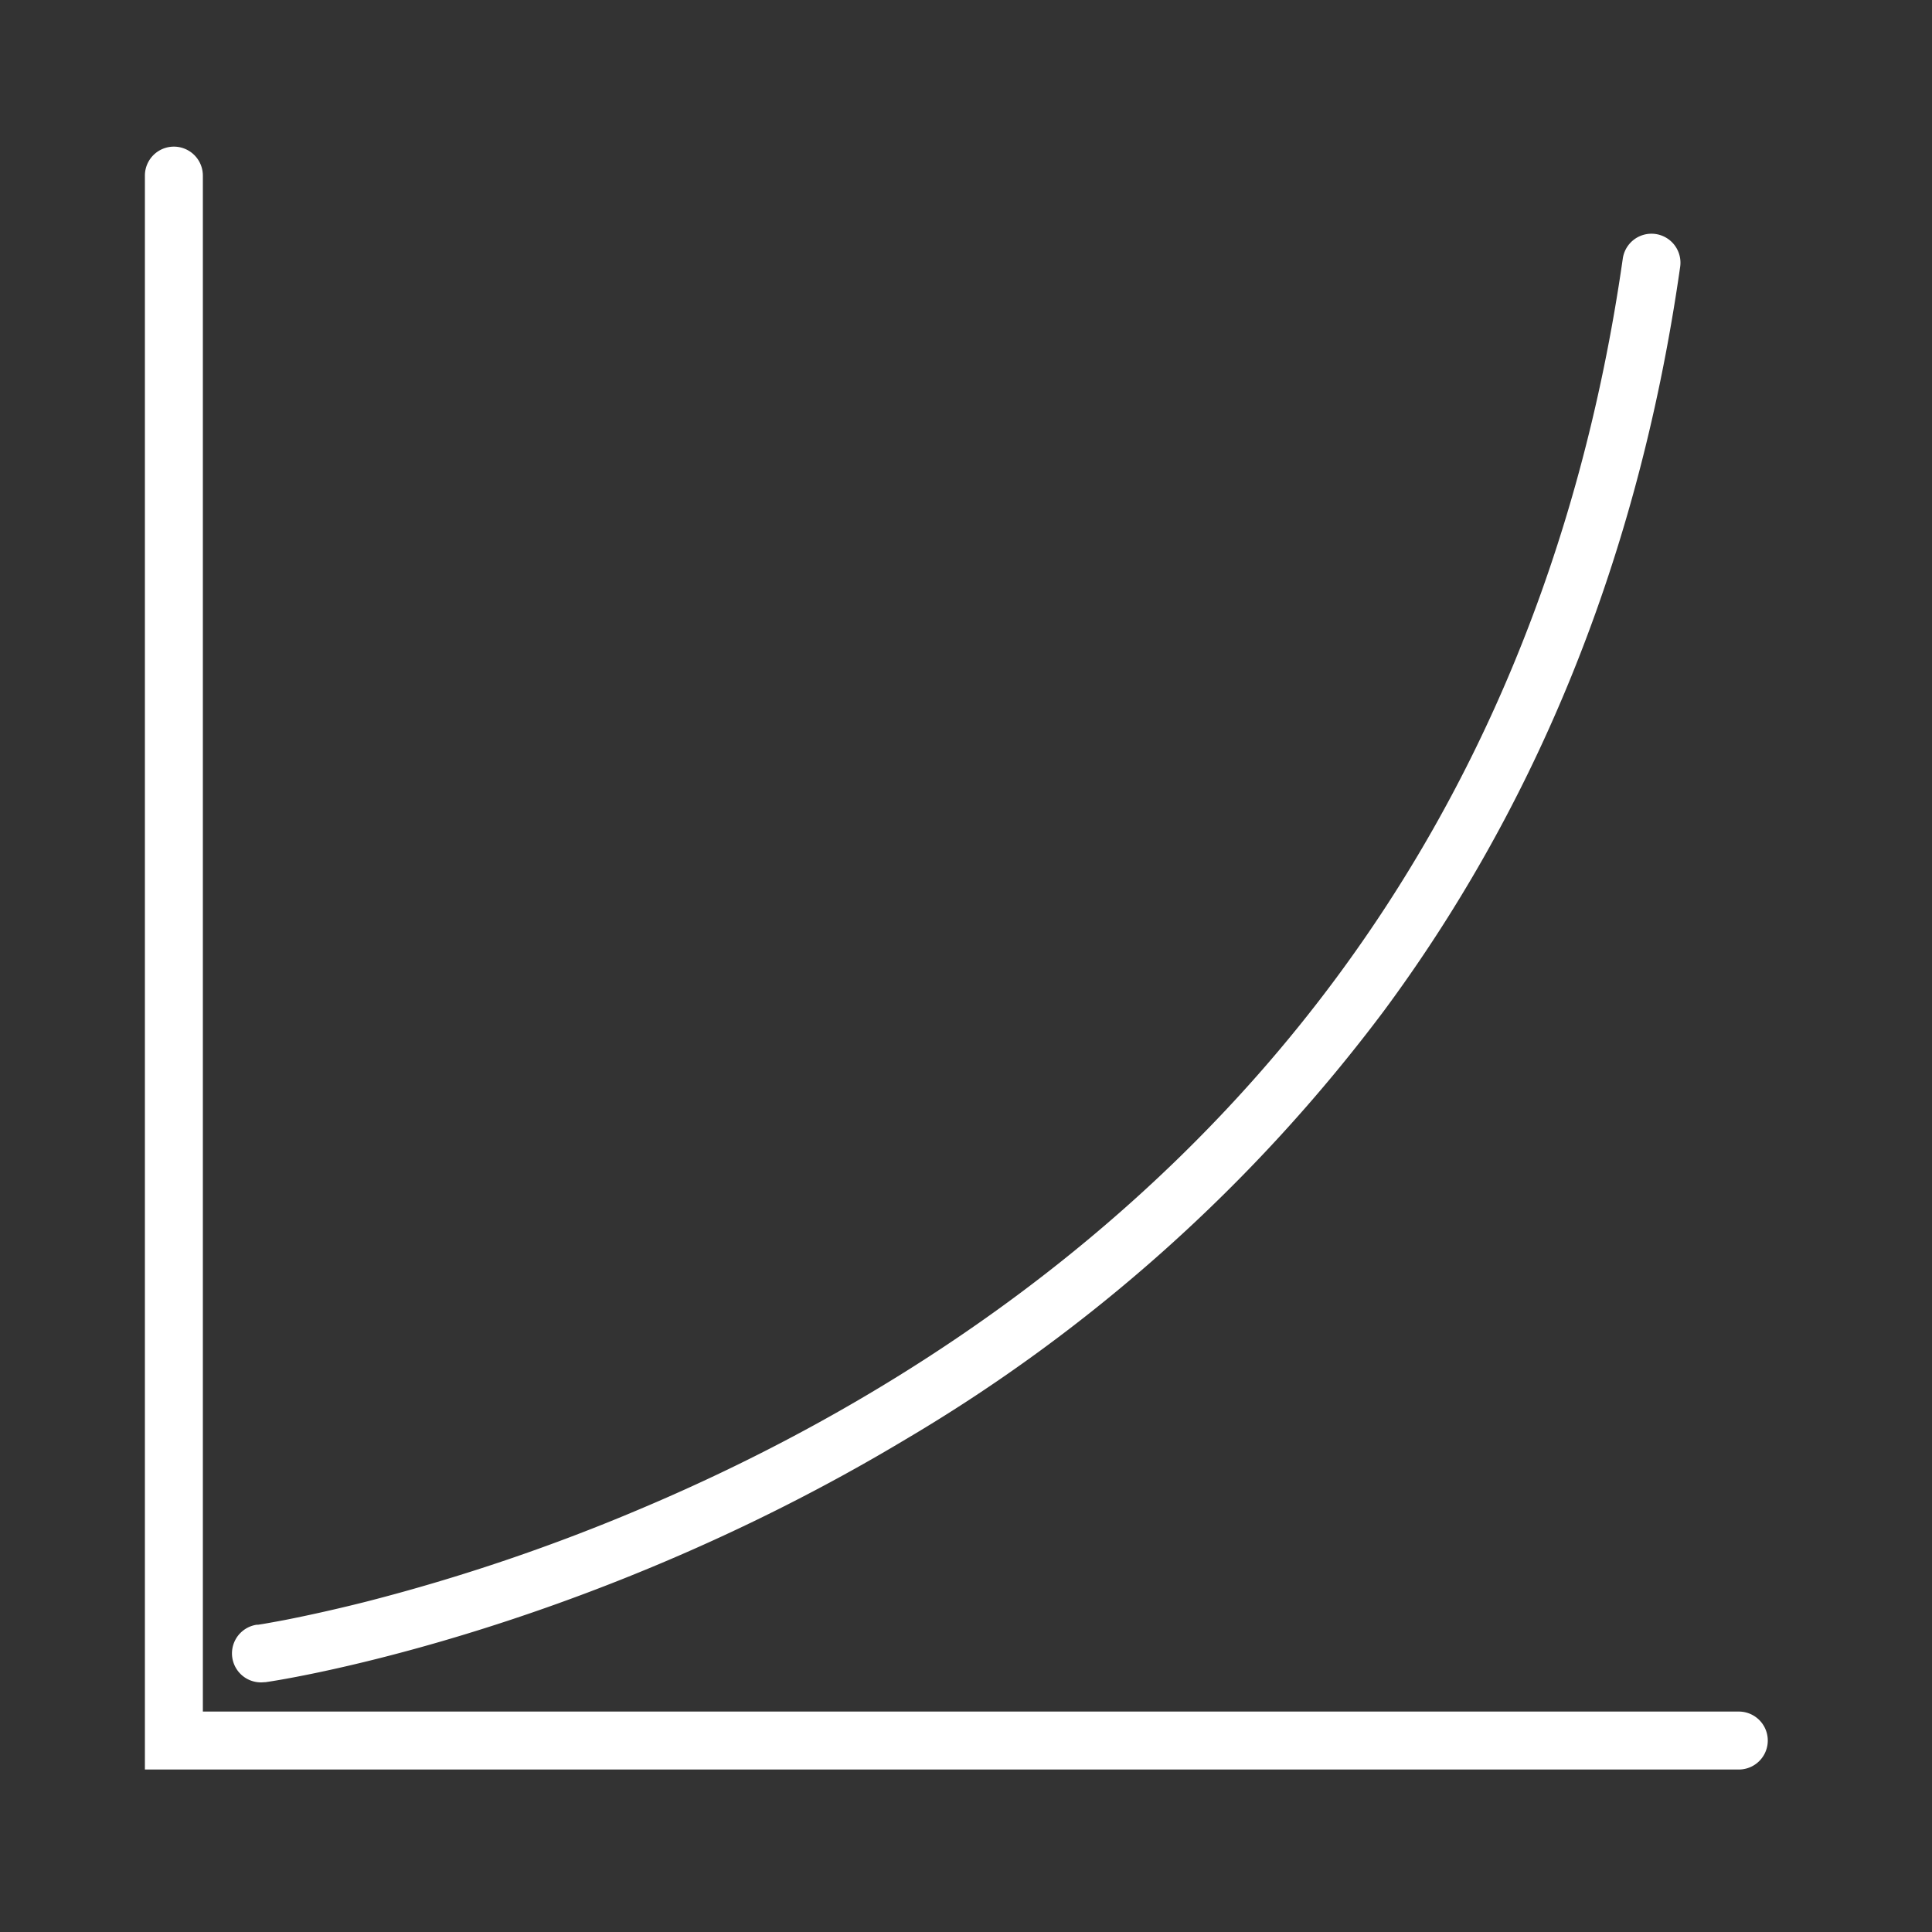
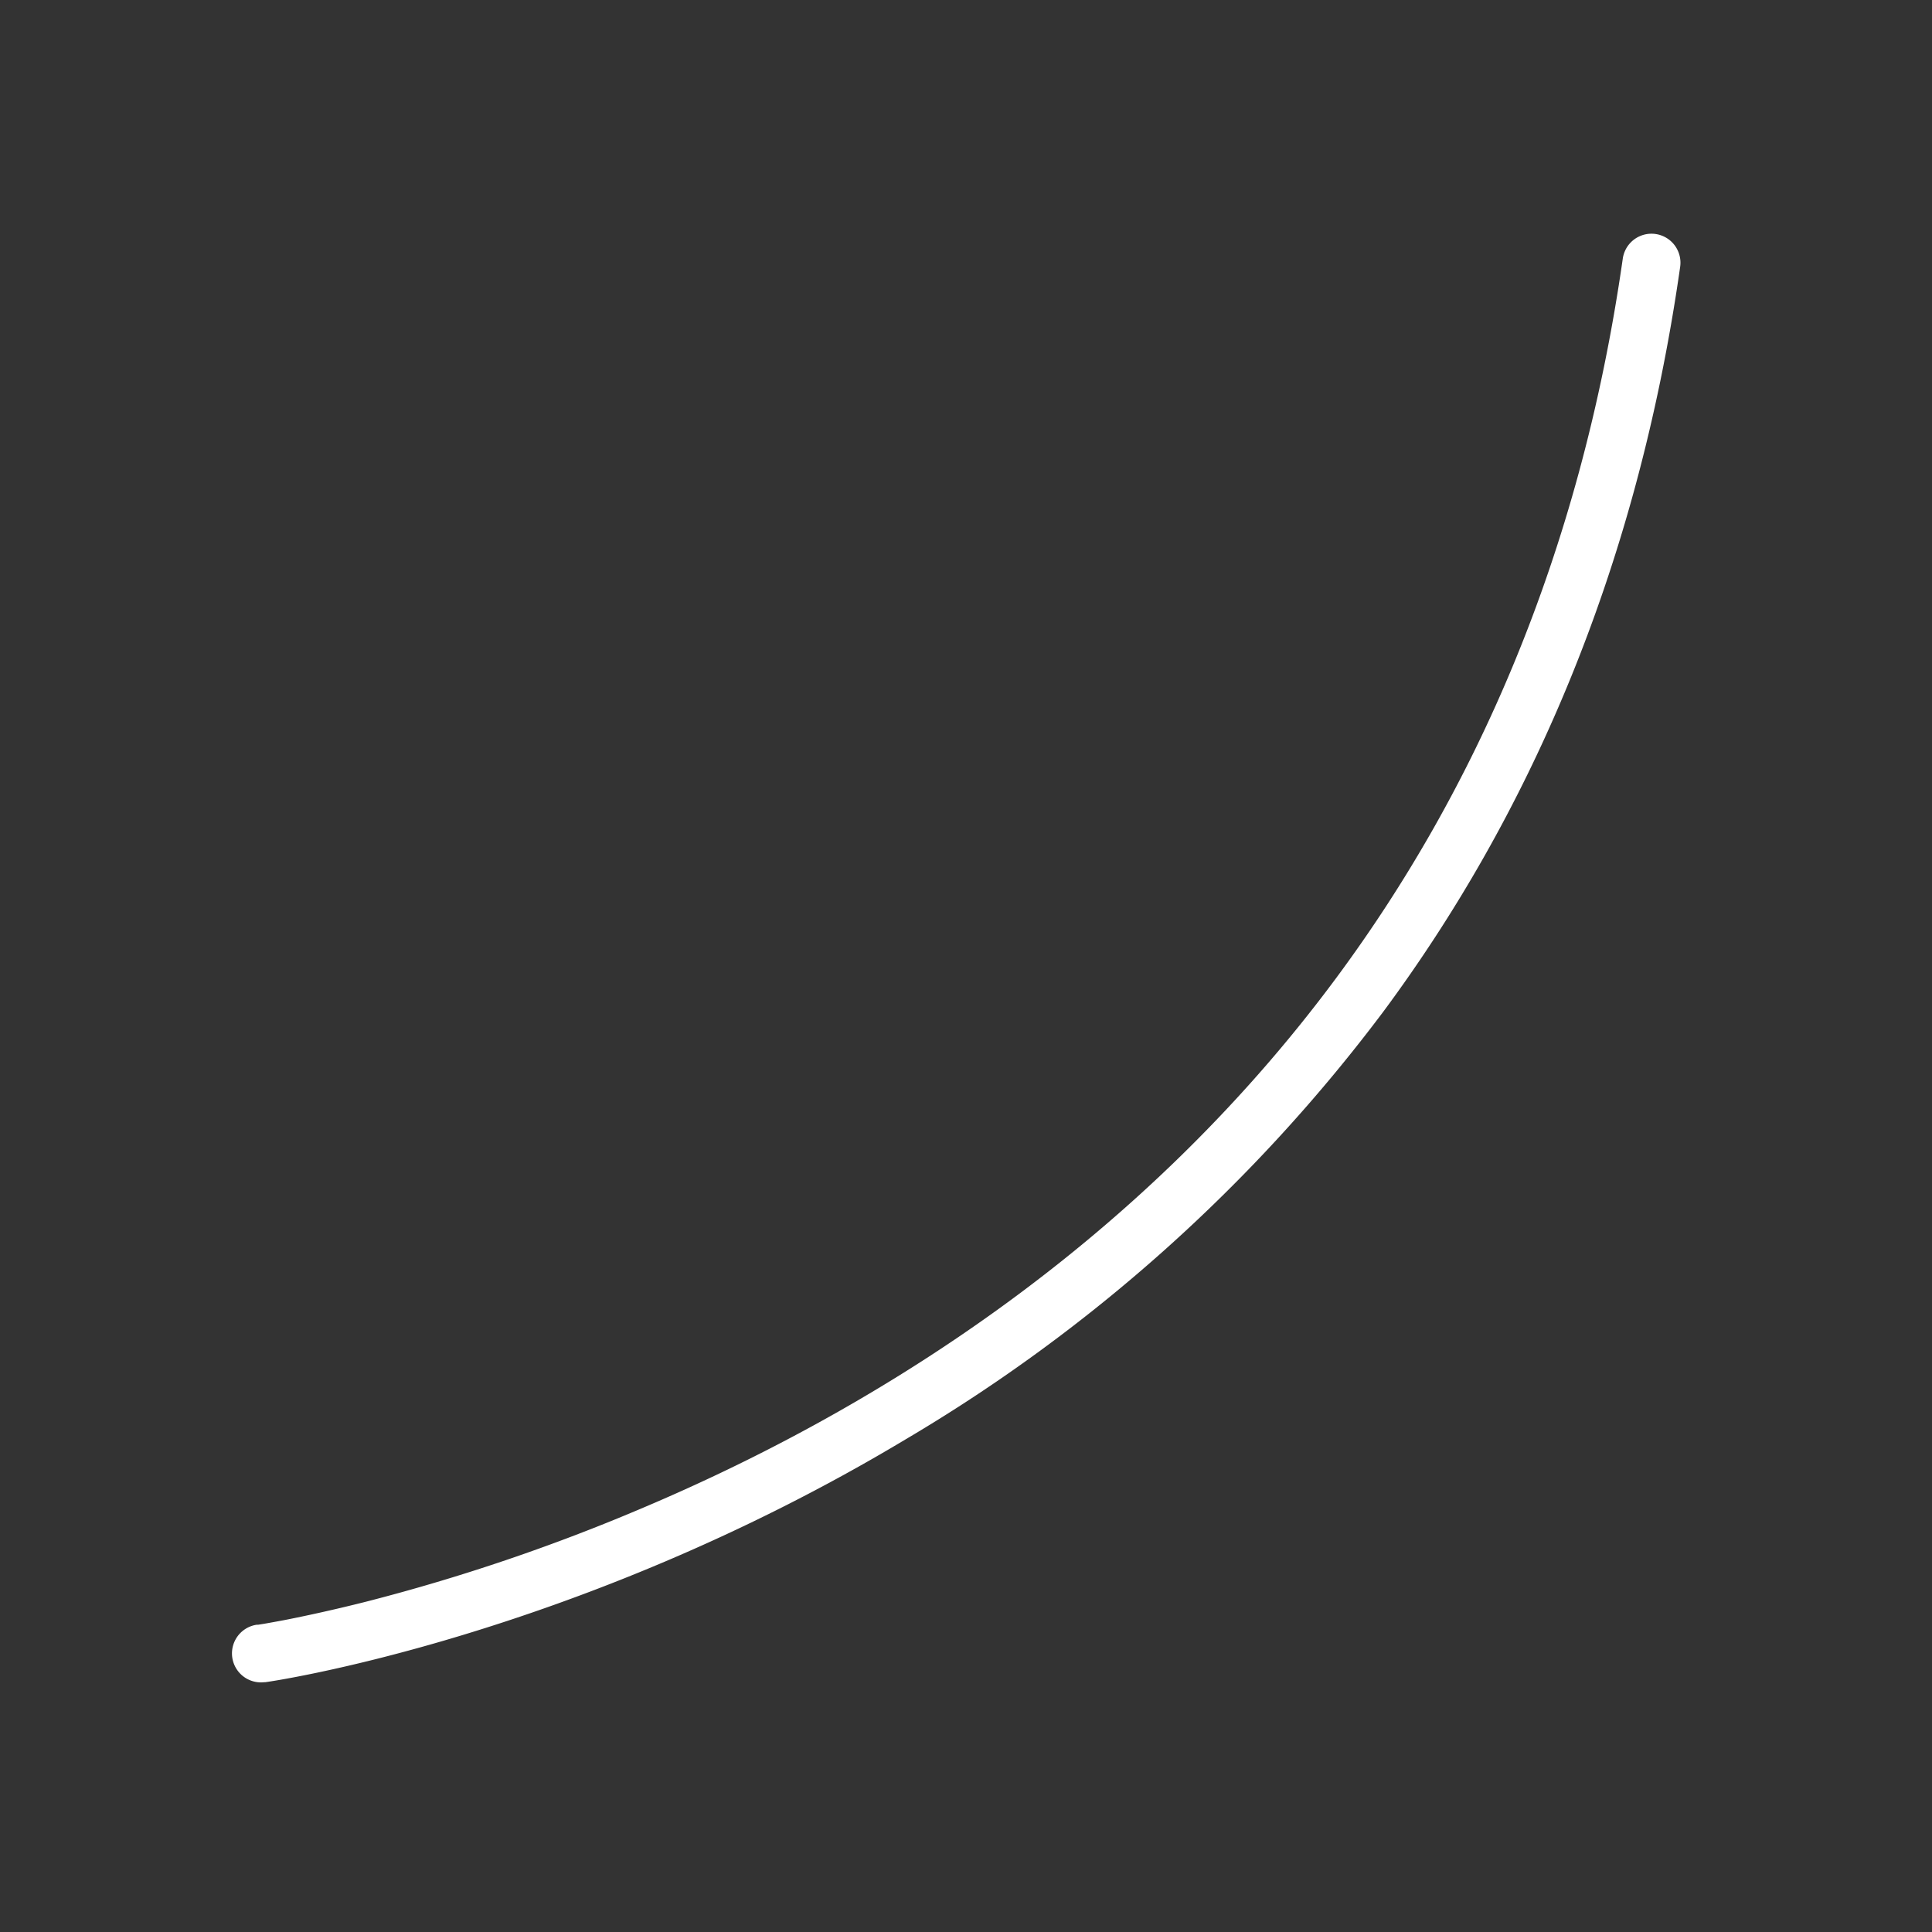
<svg xmlns="http://www.w3.org/2000/svg" data-name="Layer 1" viewBox="0 0 200 200">
  <rect x="0" y="0" width="200" height="200" fill="#333333" stroke="none" />
  <title>td-adv</title>
-   <path d="M180 177.18H21v-159a3 3 0 1 0-6 0v165h165a3 3 0 0 0 0-6z" fill="#fff" />
  <path d="M27.38 174.15c.24 0 32.08-4.58 66.37-25.15a169.6 169.6 0 0 0 49.53-44.38c14.63-19.78 26.09-45 30.65-77a3 3 0 1 0-5.94-.85c-4.44 31-15.48 55.27-29.54 74.3-21.09 28.54-49.08 45.36-71.85 55a200 200 0 0 1-28.6 9.71c-3.6.91-6.48 1.52-8.45 1.91-1 .19-1.74.32-2.25.41l-.57.09h-.14a3 3 0 0 0 .85 5.94z" fill="#fff" />
</svg>